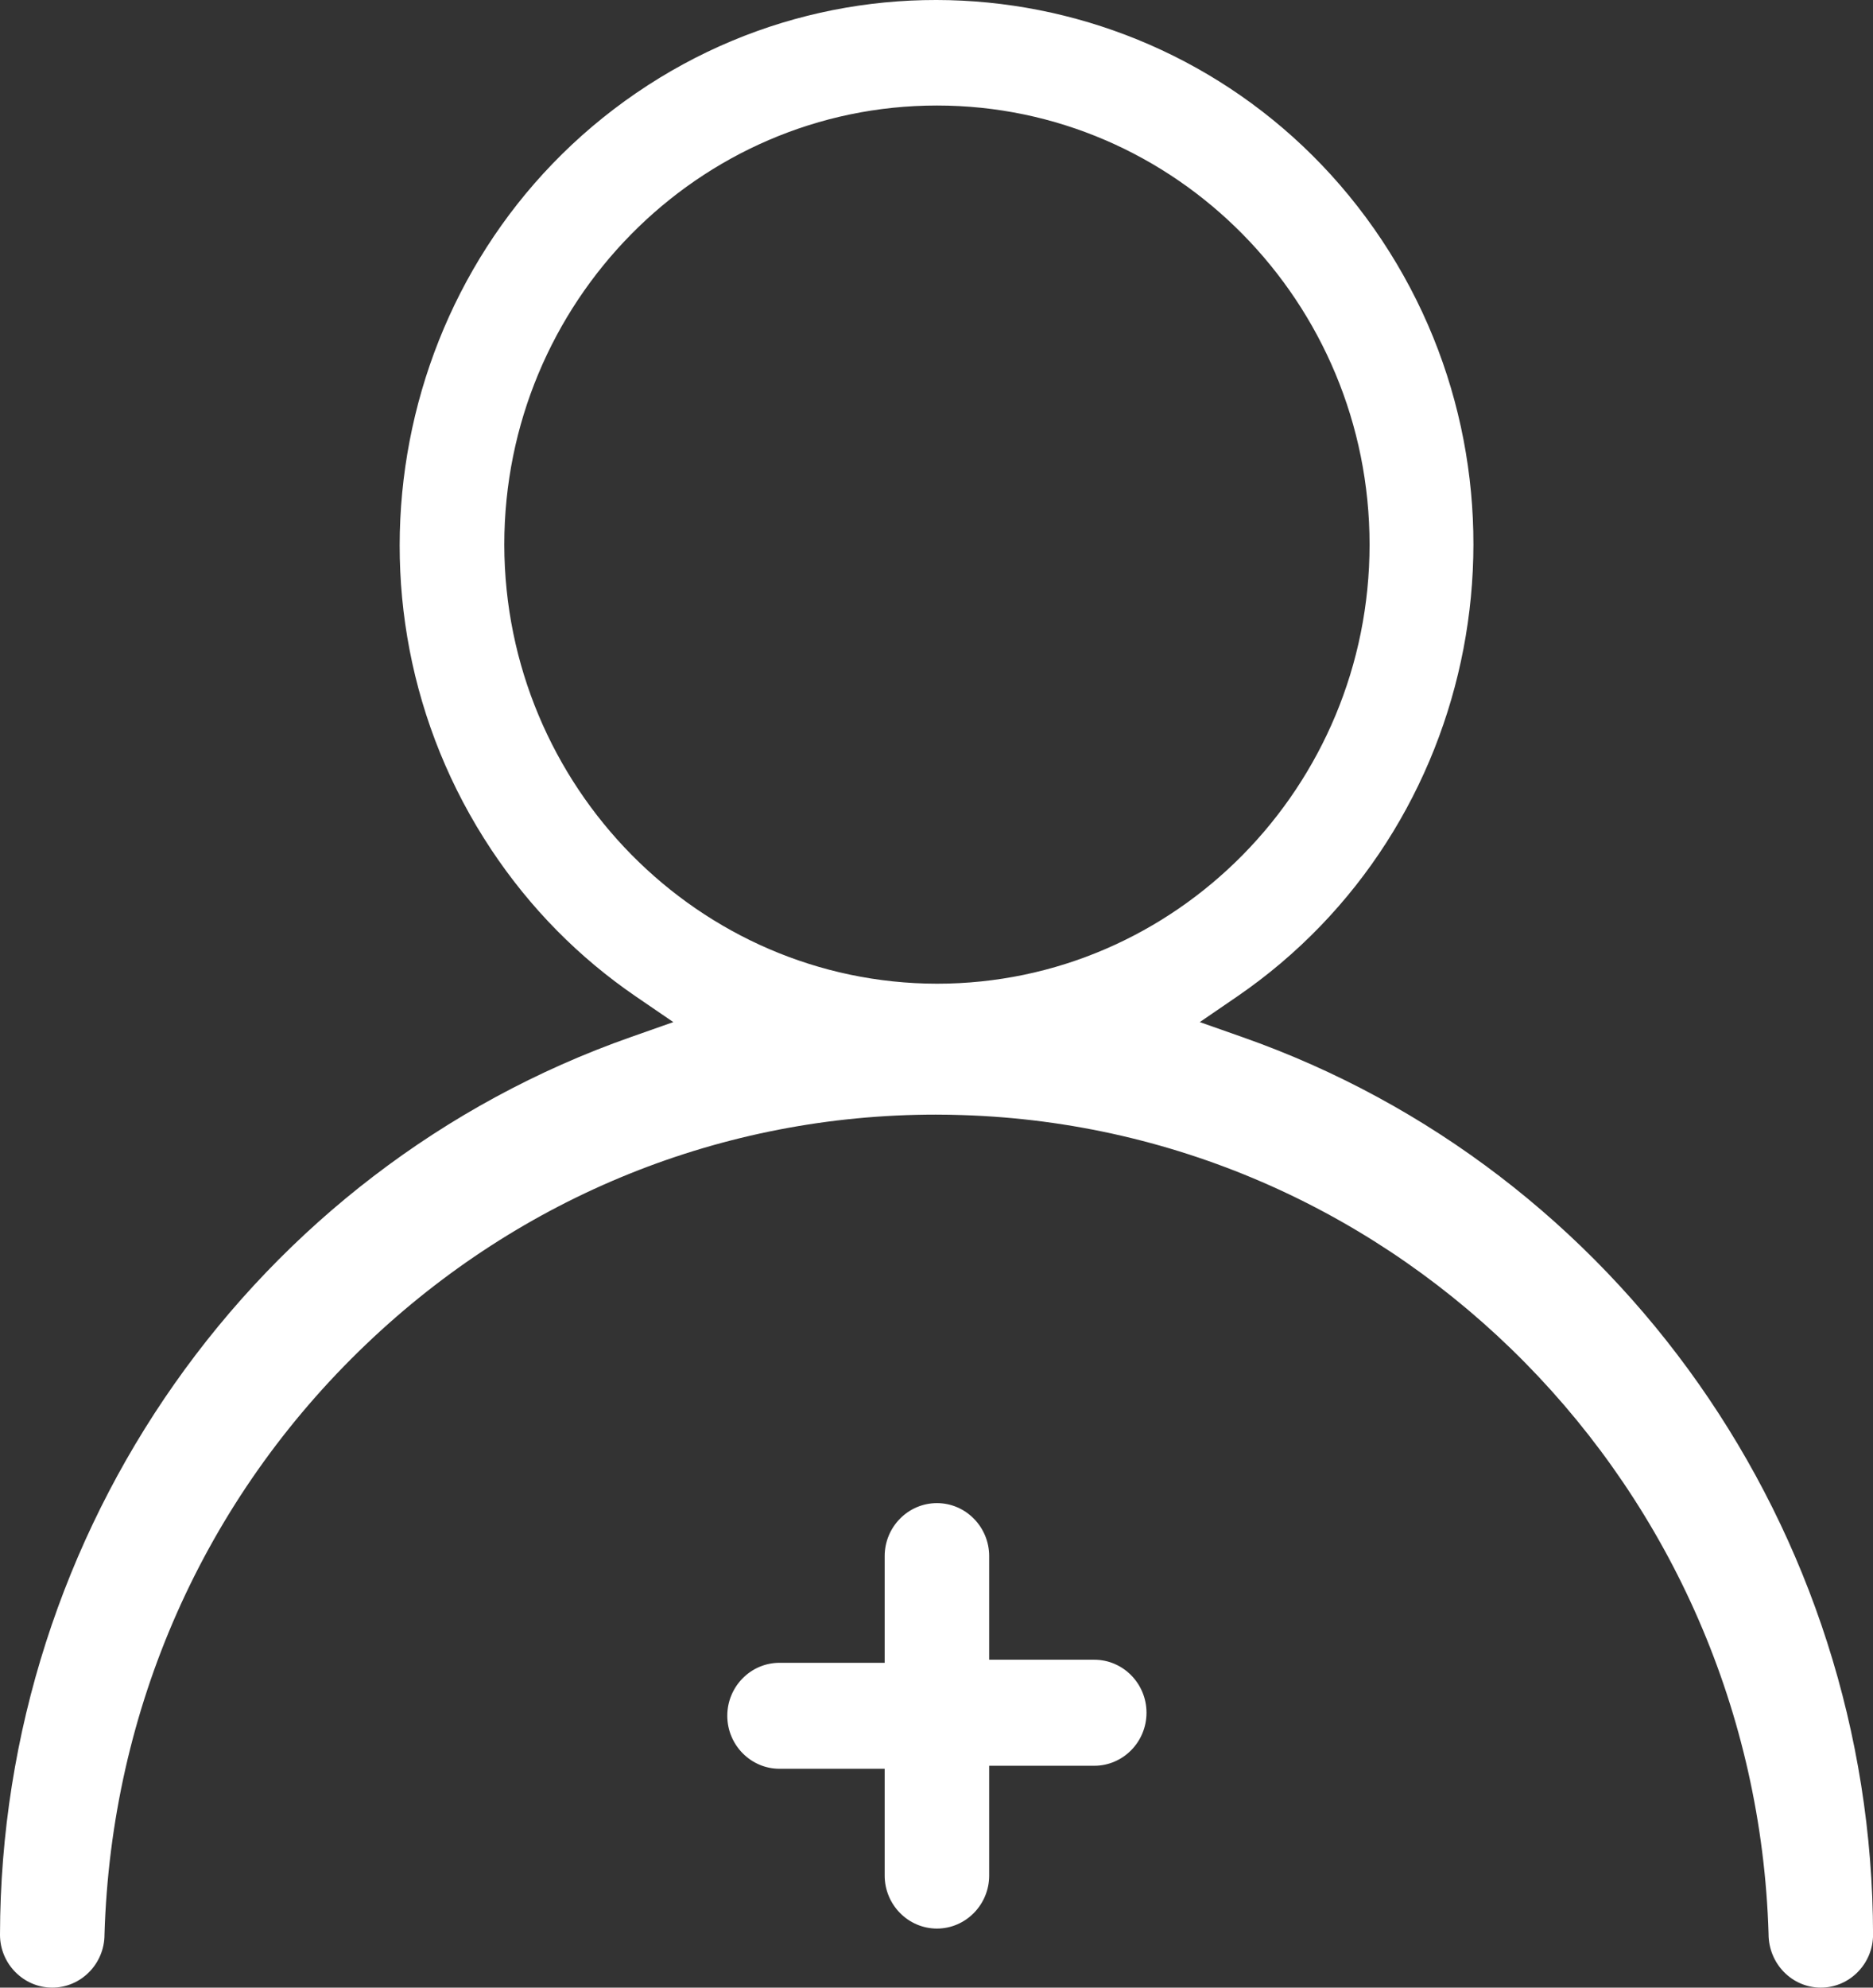
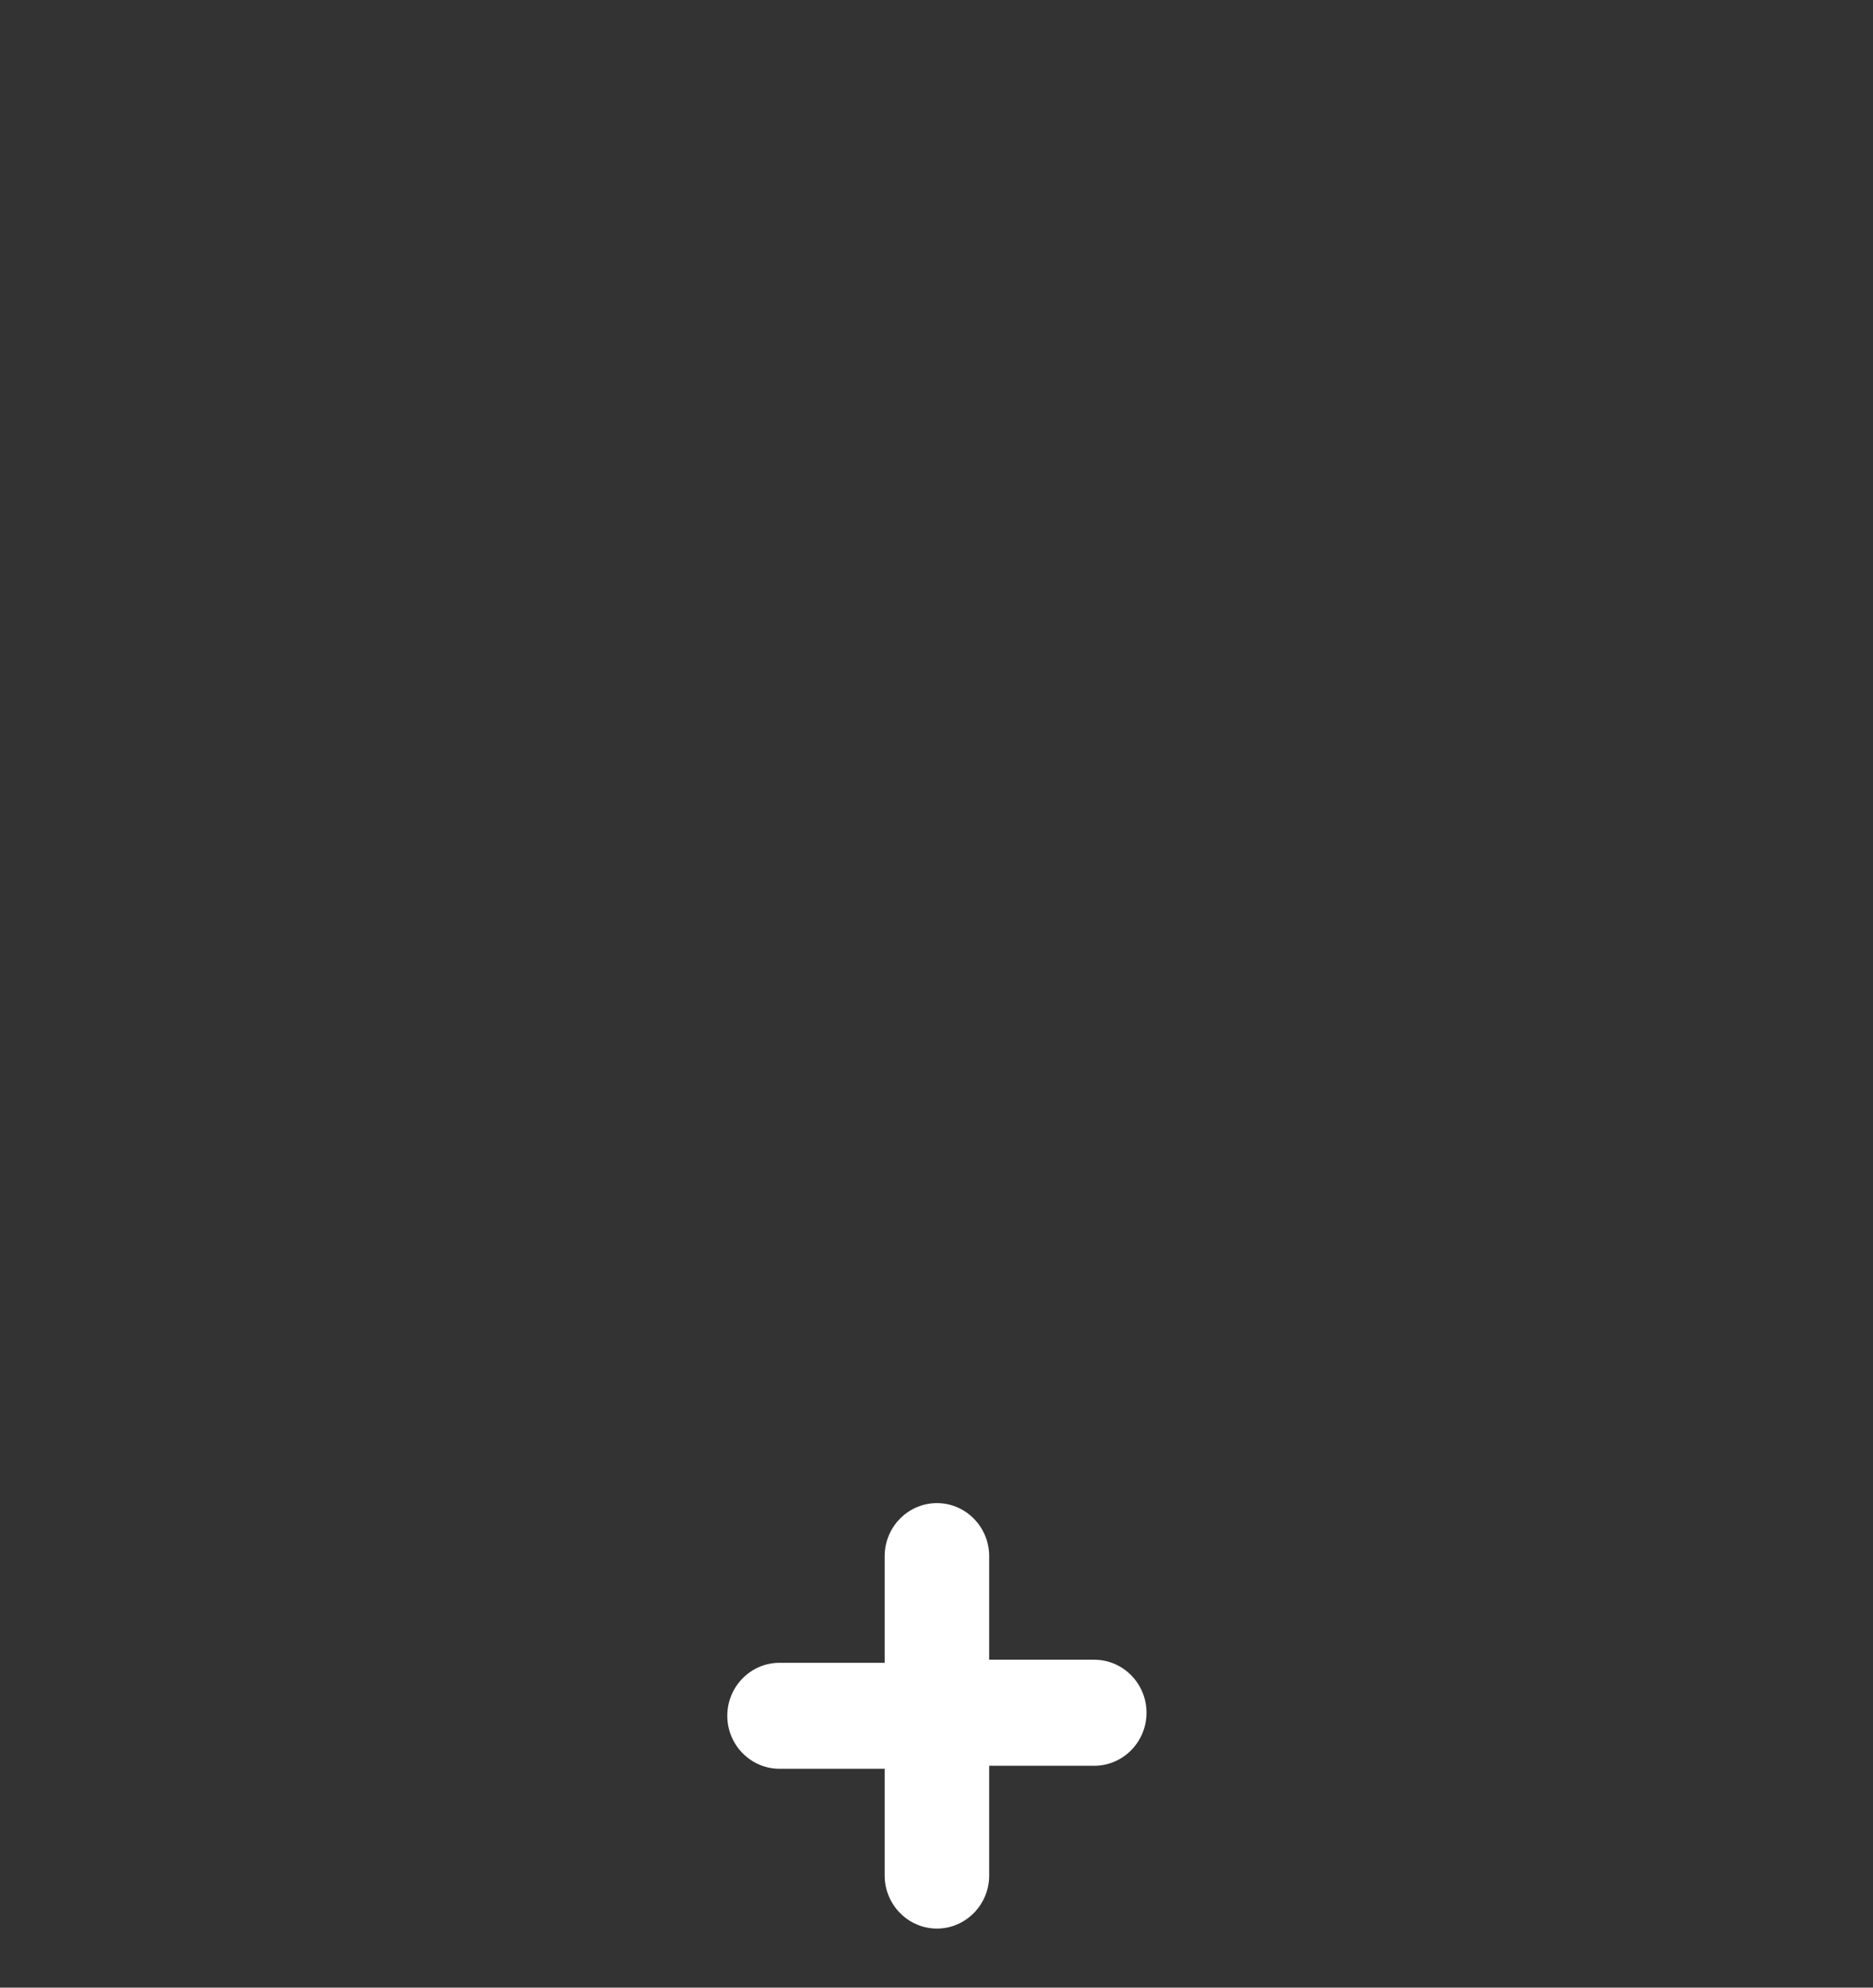
<svg xmlns="http://www.w3.org/2000/svg" width="33px" height="35px" viewBox="0 0 33 35" version="1.1">
  <rect x="0" y="0" width="33" height="35" fill="#333333" stroke="none" />
  <title>icone-arrete-pro</title>
  <g id="Home" stroke="none" stroke-width="1" fill="none" fill-rule="evenodd">
    <g id="QST-UI-Home-Desktop-V10" transform="translate(-1166, -2770)" fill="#FFFFFF">
      <g id="ARRETE" transform="translate(0, 2549)">
        <g id="PREVIENS-SLIDE" transform="translate(115, 146)">
          <g id="AIDE-Copy-2" transform="translate(1034, 60)">
            <g id="icone-arrete-pro" transform="translate(17, 15)">
-               <path d="M16.508,17.322 C12.312,17.316 8.892,13.847 8.885,9.592 L8.885,9.59 C8.885,5.327 12.305,1.858 16.508,1.858 C20.711,1.858 24.13,5.327 24.13,9.59 C24.13,13.853 20.711,17.322 16.508,17.322 M21.886,18.261 L21.139,17.998 L21.792,17.551 C26.117,14.591 27.263,8.613 24.345,4.226 C21.428,-0.16 15.534,-1.321 11.209,1.638 C6.884,4.599 5.739,10.575 8.657,14.963 C9.339,15.989 10.197,16.86 11.209,17.551 L11.863,17.998 L11.116,18.261 C4.481,20.591 0.013,26.943 0,34.069 C0,34.58 0.414,35 0.921,35 C1.427,35 1.841,34.58 1.841,34.067 C1.959,30.083 3.597,26.395 6.45,23.672 C9.192,21.054 12.743,19.627 16.489,19.627 C16.643,19.627 16.794,19.63 16.946,19.635 C24.682,19.874 30.926,26.207 31.16,34.055 C31.16,34.58 31.574,35 32.081,35 C32.587,35 33.001,34.58 33.001,34.067 C32.989,26.943 28.522,20.591 21.886,18.261" id="Fill-1" />
              <path d="M19.28,29.226 L17.428,29.226 L17.428,27.401 C17.428,26.887 17.014,26.468 16.508,26.468 C16.001,26.468 15.587,26.887 15.587,27.401 L15.587,29.28 L13.734,29.28 C13.228,29.28 12.814,29.698 12.814,30.213 C12.814,30.727 13.228,31.146 13.734,31.146 L15.587,31.146 L15.587,33.027 C15.587,33.54 16.001,33.96 16.508,33.96 C17.014,33.96 17.428,33.54 17.428,33.027 L17.428,31.093 L19.28,31.093 C19.787,31.093 20.2,30.674 20.2,30.159 C20.2,29.645 19.787,29.226 19.28,29.226" id="Fill-4" />
            </g>
          </g>
        </g>
      </g>
    </g>
  </g>
</svg>